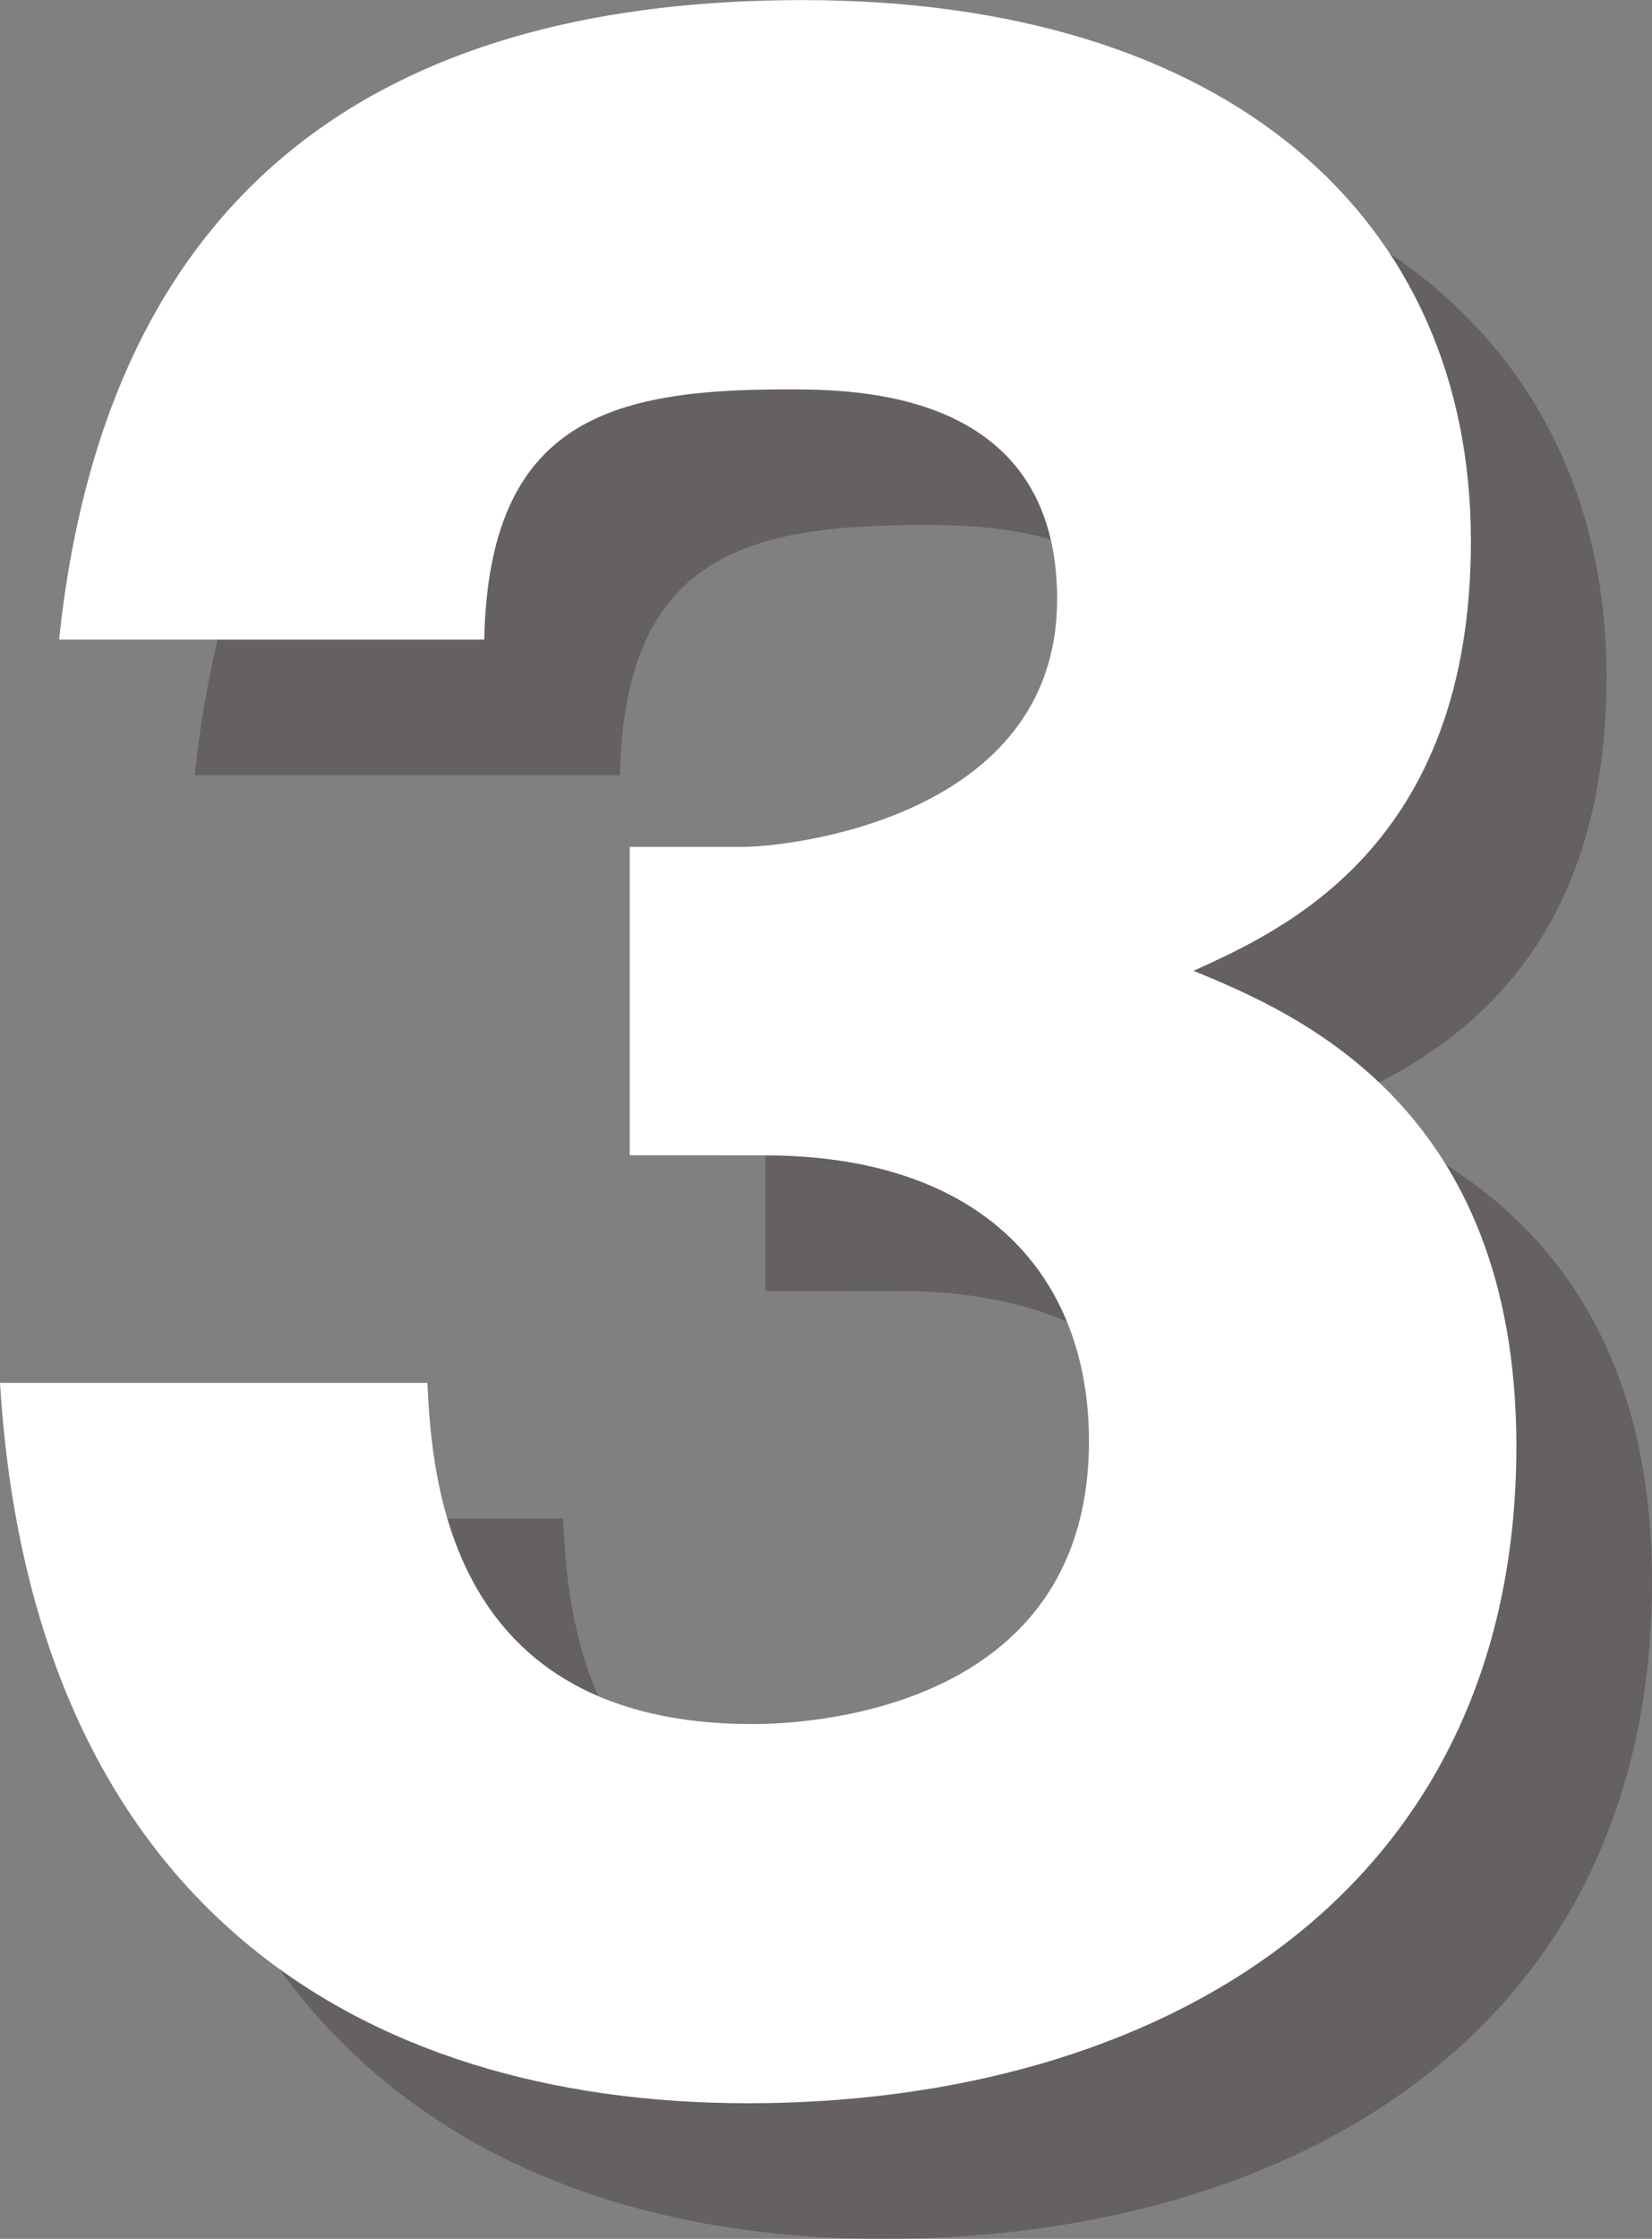
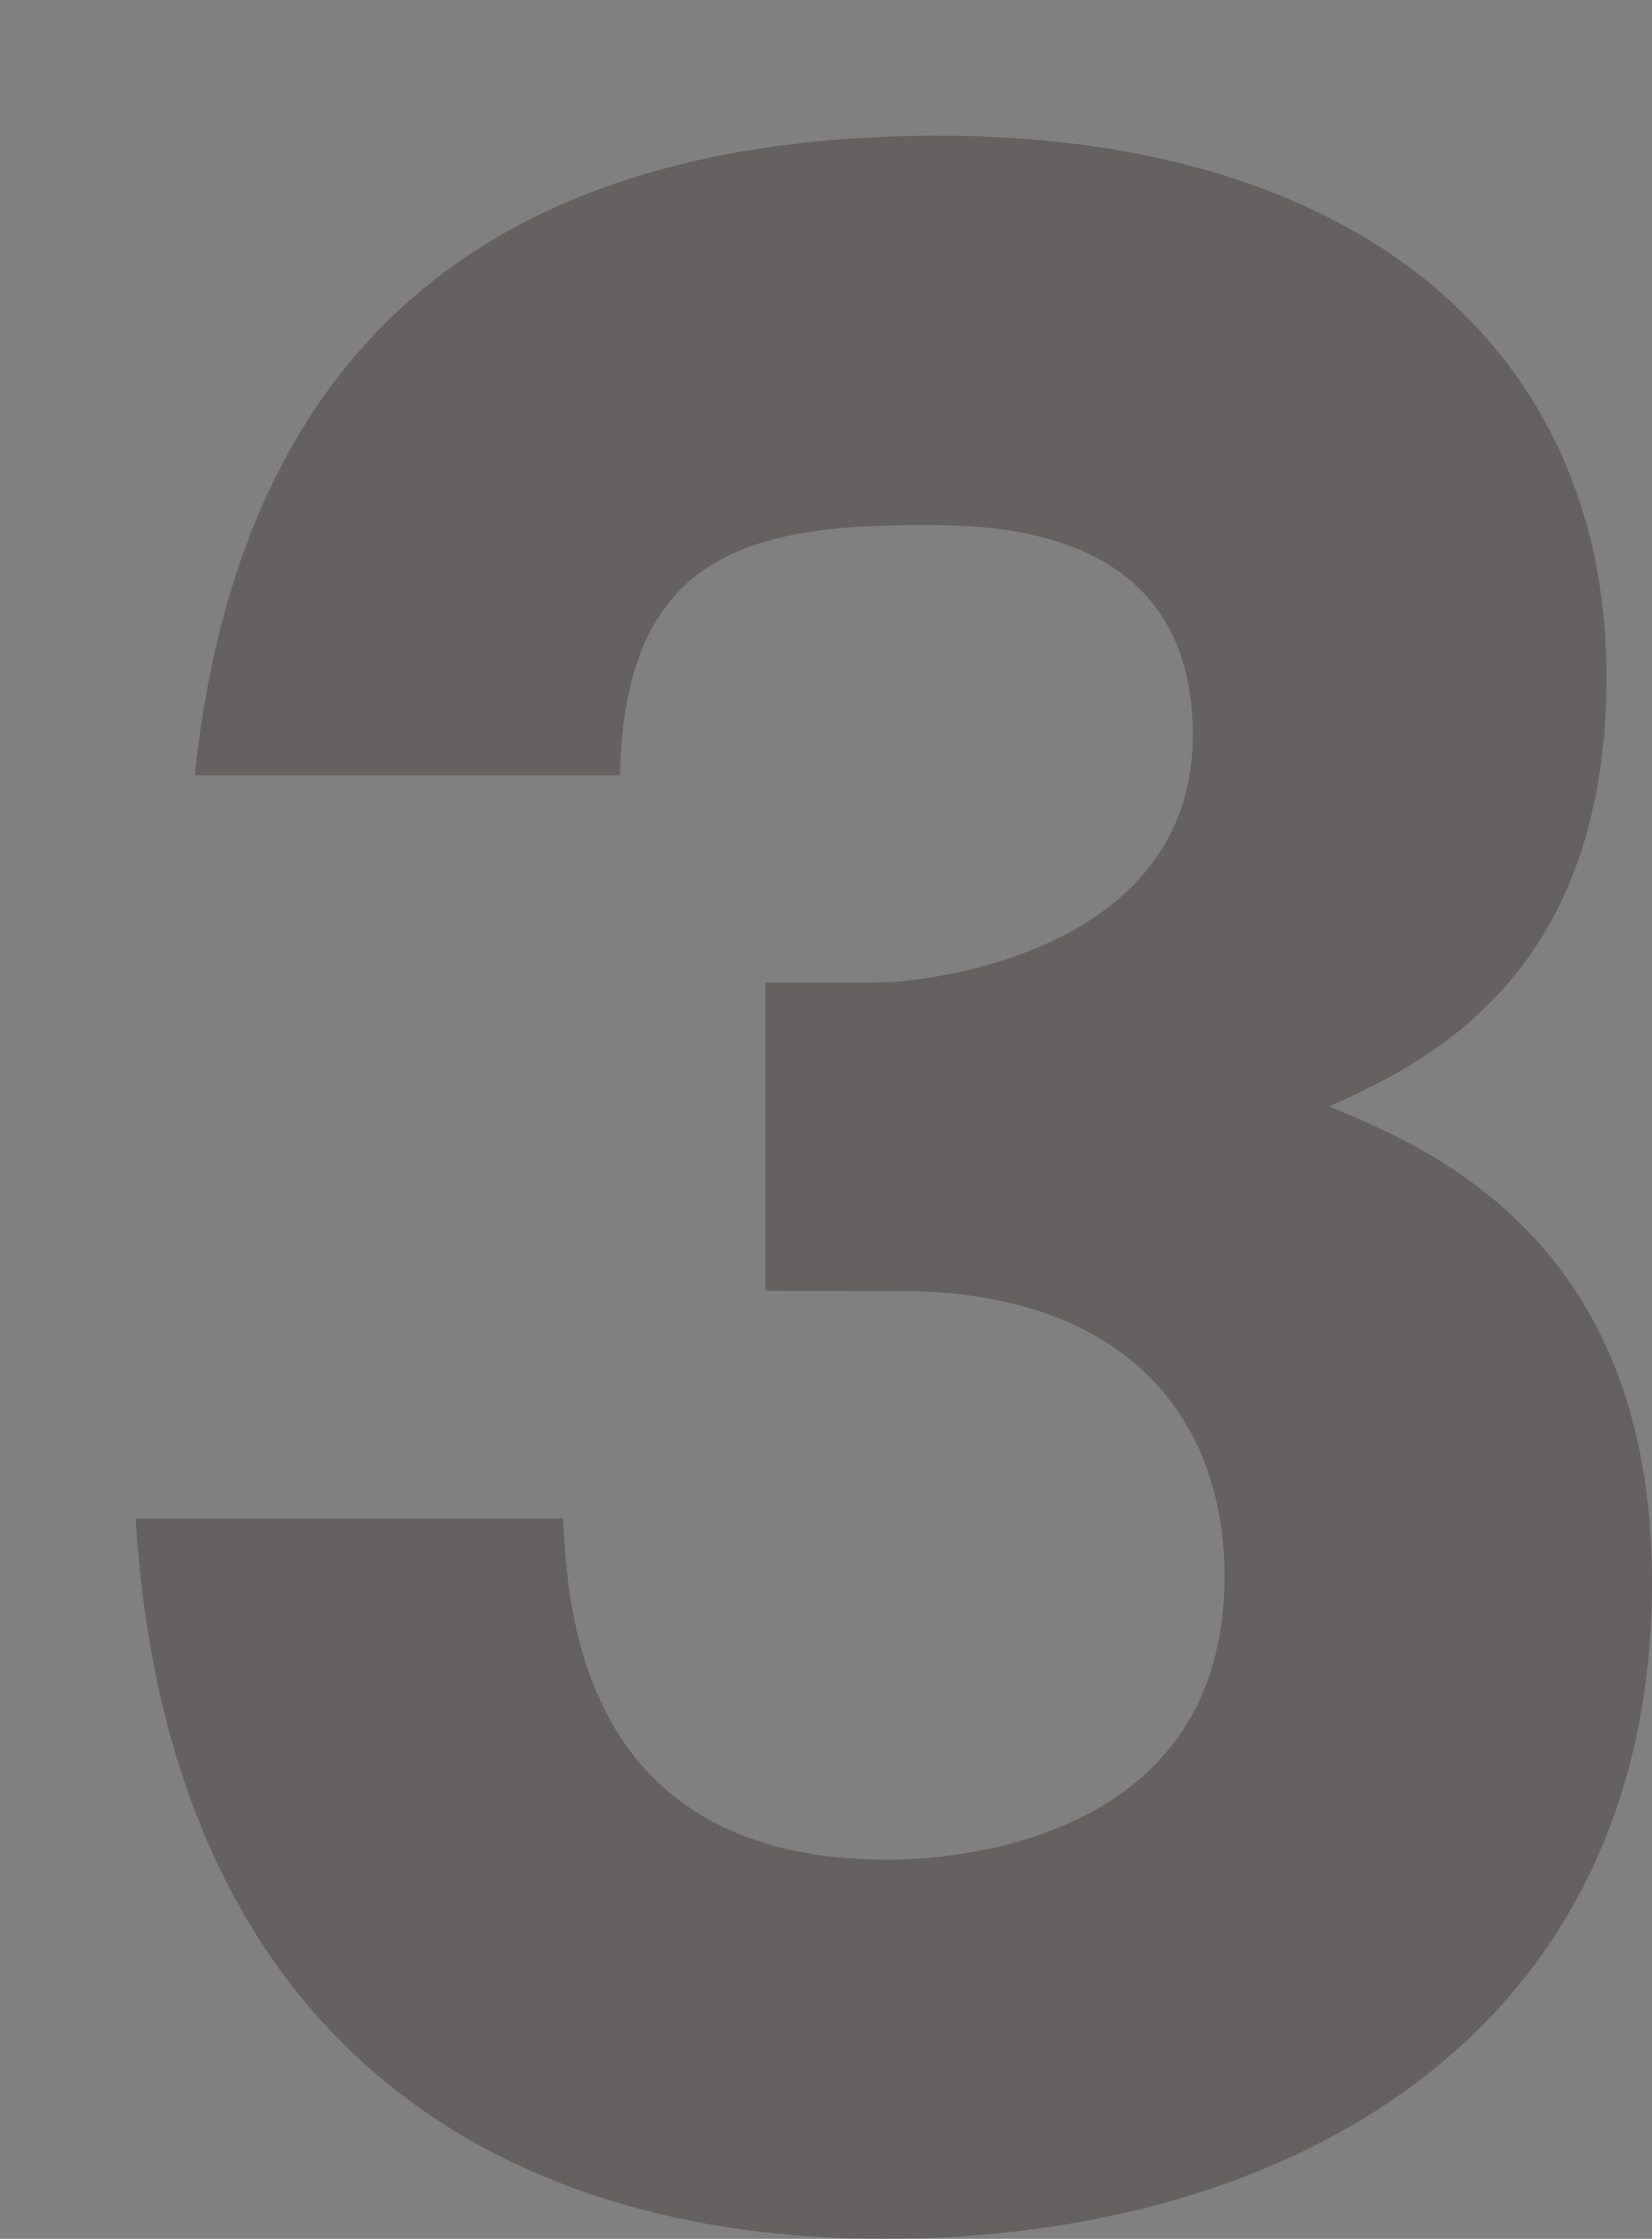
<svg xmlns="http://www.w3.org/2000/svg" width="74.555" height="100.969" viewBox="0 0 74.555 100.969">
  <rect x="0" y="0" width="74.555" height="100.969" fill="#808080" stroke="none" />
  <g id="グループ_603" data-name="グループ 603" transform="translate(-248.757 -6960.898)">
    <g id="グループ_600" data-name="グループ 600" opacity="0.3" style="mix-blend-mode: multiply;isolation: isolate">
      <path id="パス_15621" data-name="パス 15621" d="M283.3,7019.117v-13.908h5.13c1.95,0,14.159-1.254,14.159-11.172,0-9.461-9.131-9.461-12.209-9.461-7.9,0-13.441,1.367-13.646,11.285H257.546c2.257-21.431,15.8-28.841,33.55-28.841,19.186,0,30.164,9.8,30.164,24.4,0,13.793-8.516,17.556-12.517,19.379,4.72,1.938,14.569,6.156,14.569,21.432,0,20.293-16.211,29.64-34.679,29.64-17.647,0-32.319-9.12-33.755-32.49h19.289c.205,4.332.923,15.391,14.671,15.391,1.95,0,15.185-.342,15.185-12.768,0-7.3-4.617-12.883-14.671-12.883Z" fill="#231815" />
    </g>
    <g id="グループ_602" data-name="グループ 602">
      <g id="グループ_601" data-name="グループ 601">
-         <path id="パス_15622" data-name="パス 15622" d="M277.177,7013v-13.908h5.13c1.949,0,14.159-1.254,14.159-11.172,0-9.461-9.132-9.461-12.21-9.461-7.9,0-13.44,1.367-13.645,11.285H251.424c2.258-21.432,15.8-28.842,33.551-28.842,19.186,0,30.164,9.805,30.164,24.4,0,13.793-8.516,17.555-12.517,19.379,4.719,1.938,14.569,6.156,14.569,21.431,0,20.293-16.211,29.641-34.679,29.641-17.647,0-32.319-9.12-33.755-32.49h19.288c.206,4.332.924,15.39,14.672,15.39,1.95,0,15.185-.341,15.185-12.767,0-7.3-4.617-12.883-14.672-12.883Z" fill="#fff" />
-       </g>
+         </g>
    </g>
  </g>
</svg>